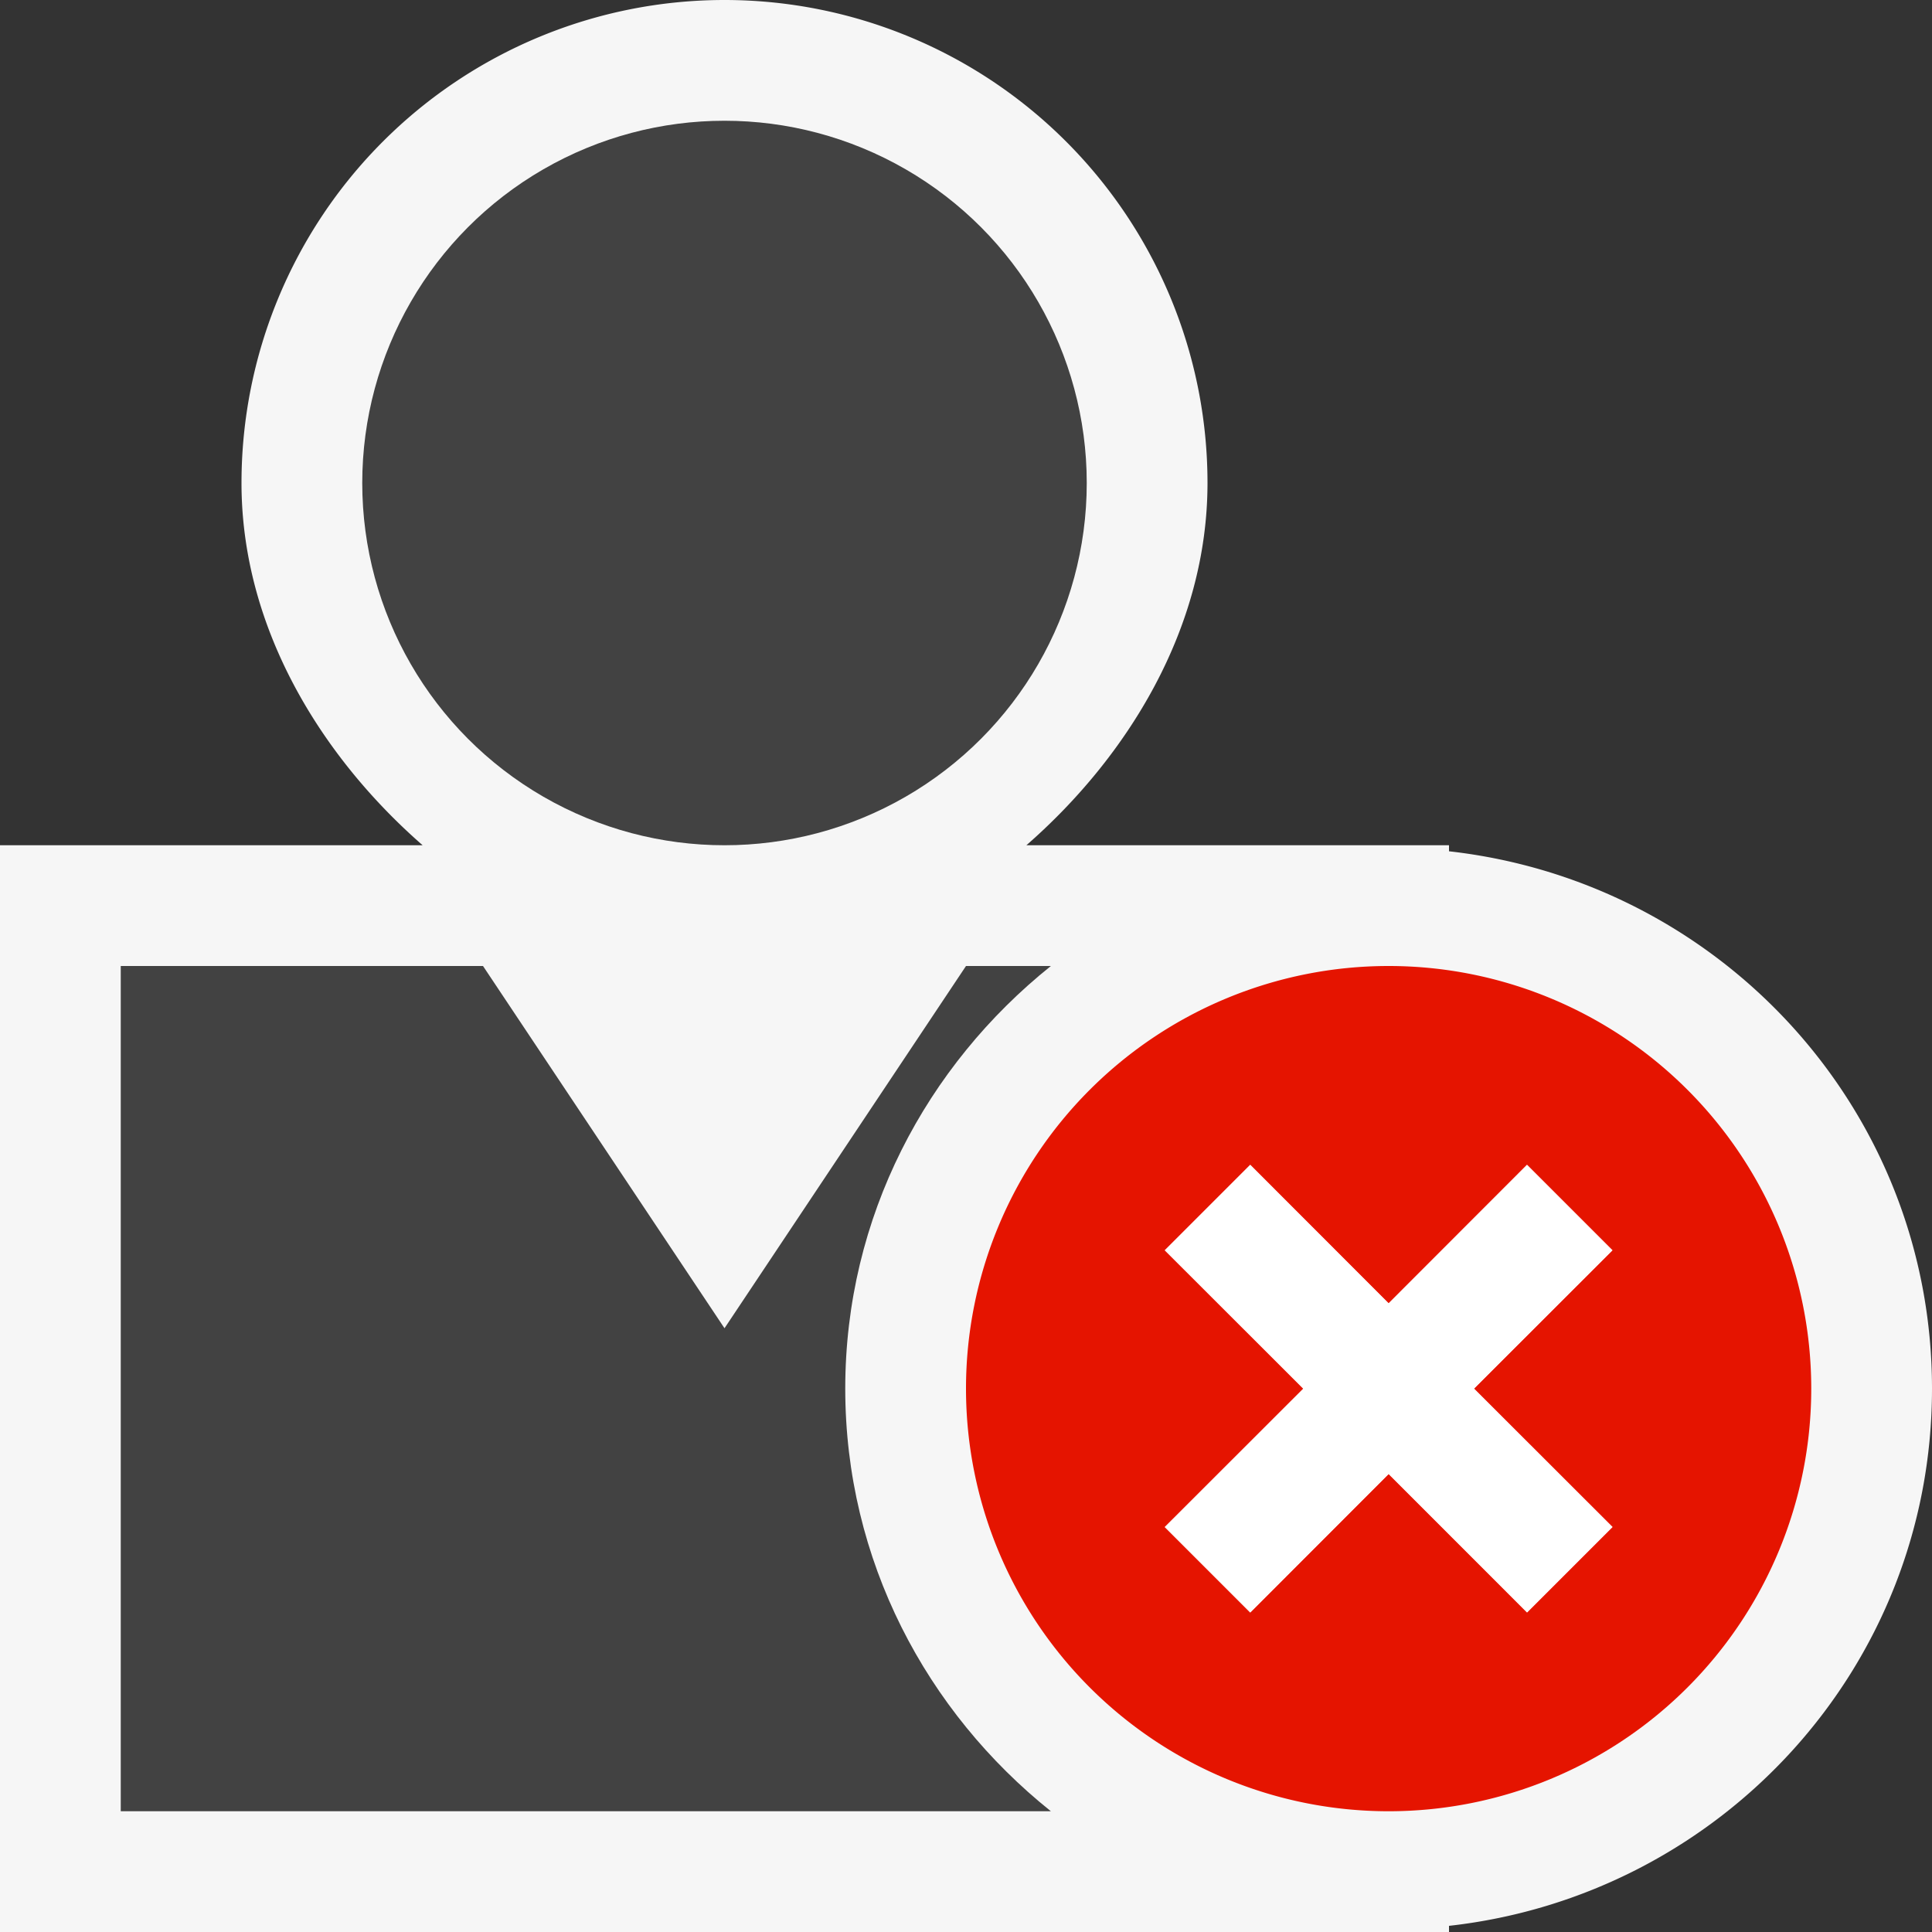
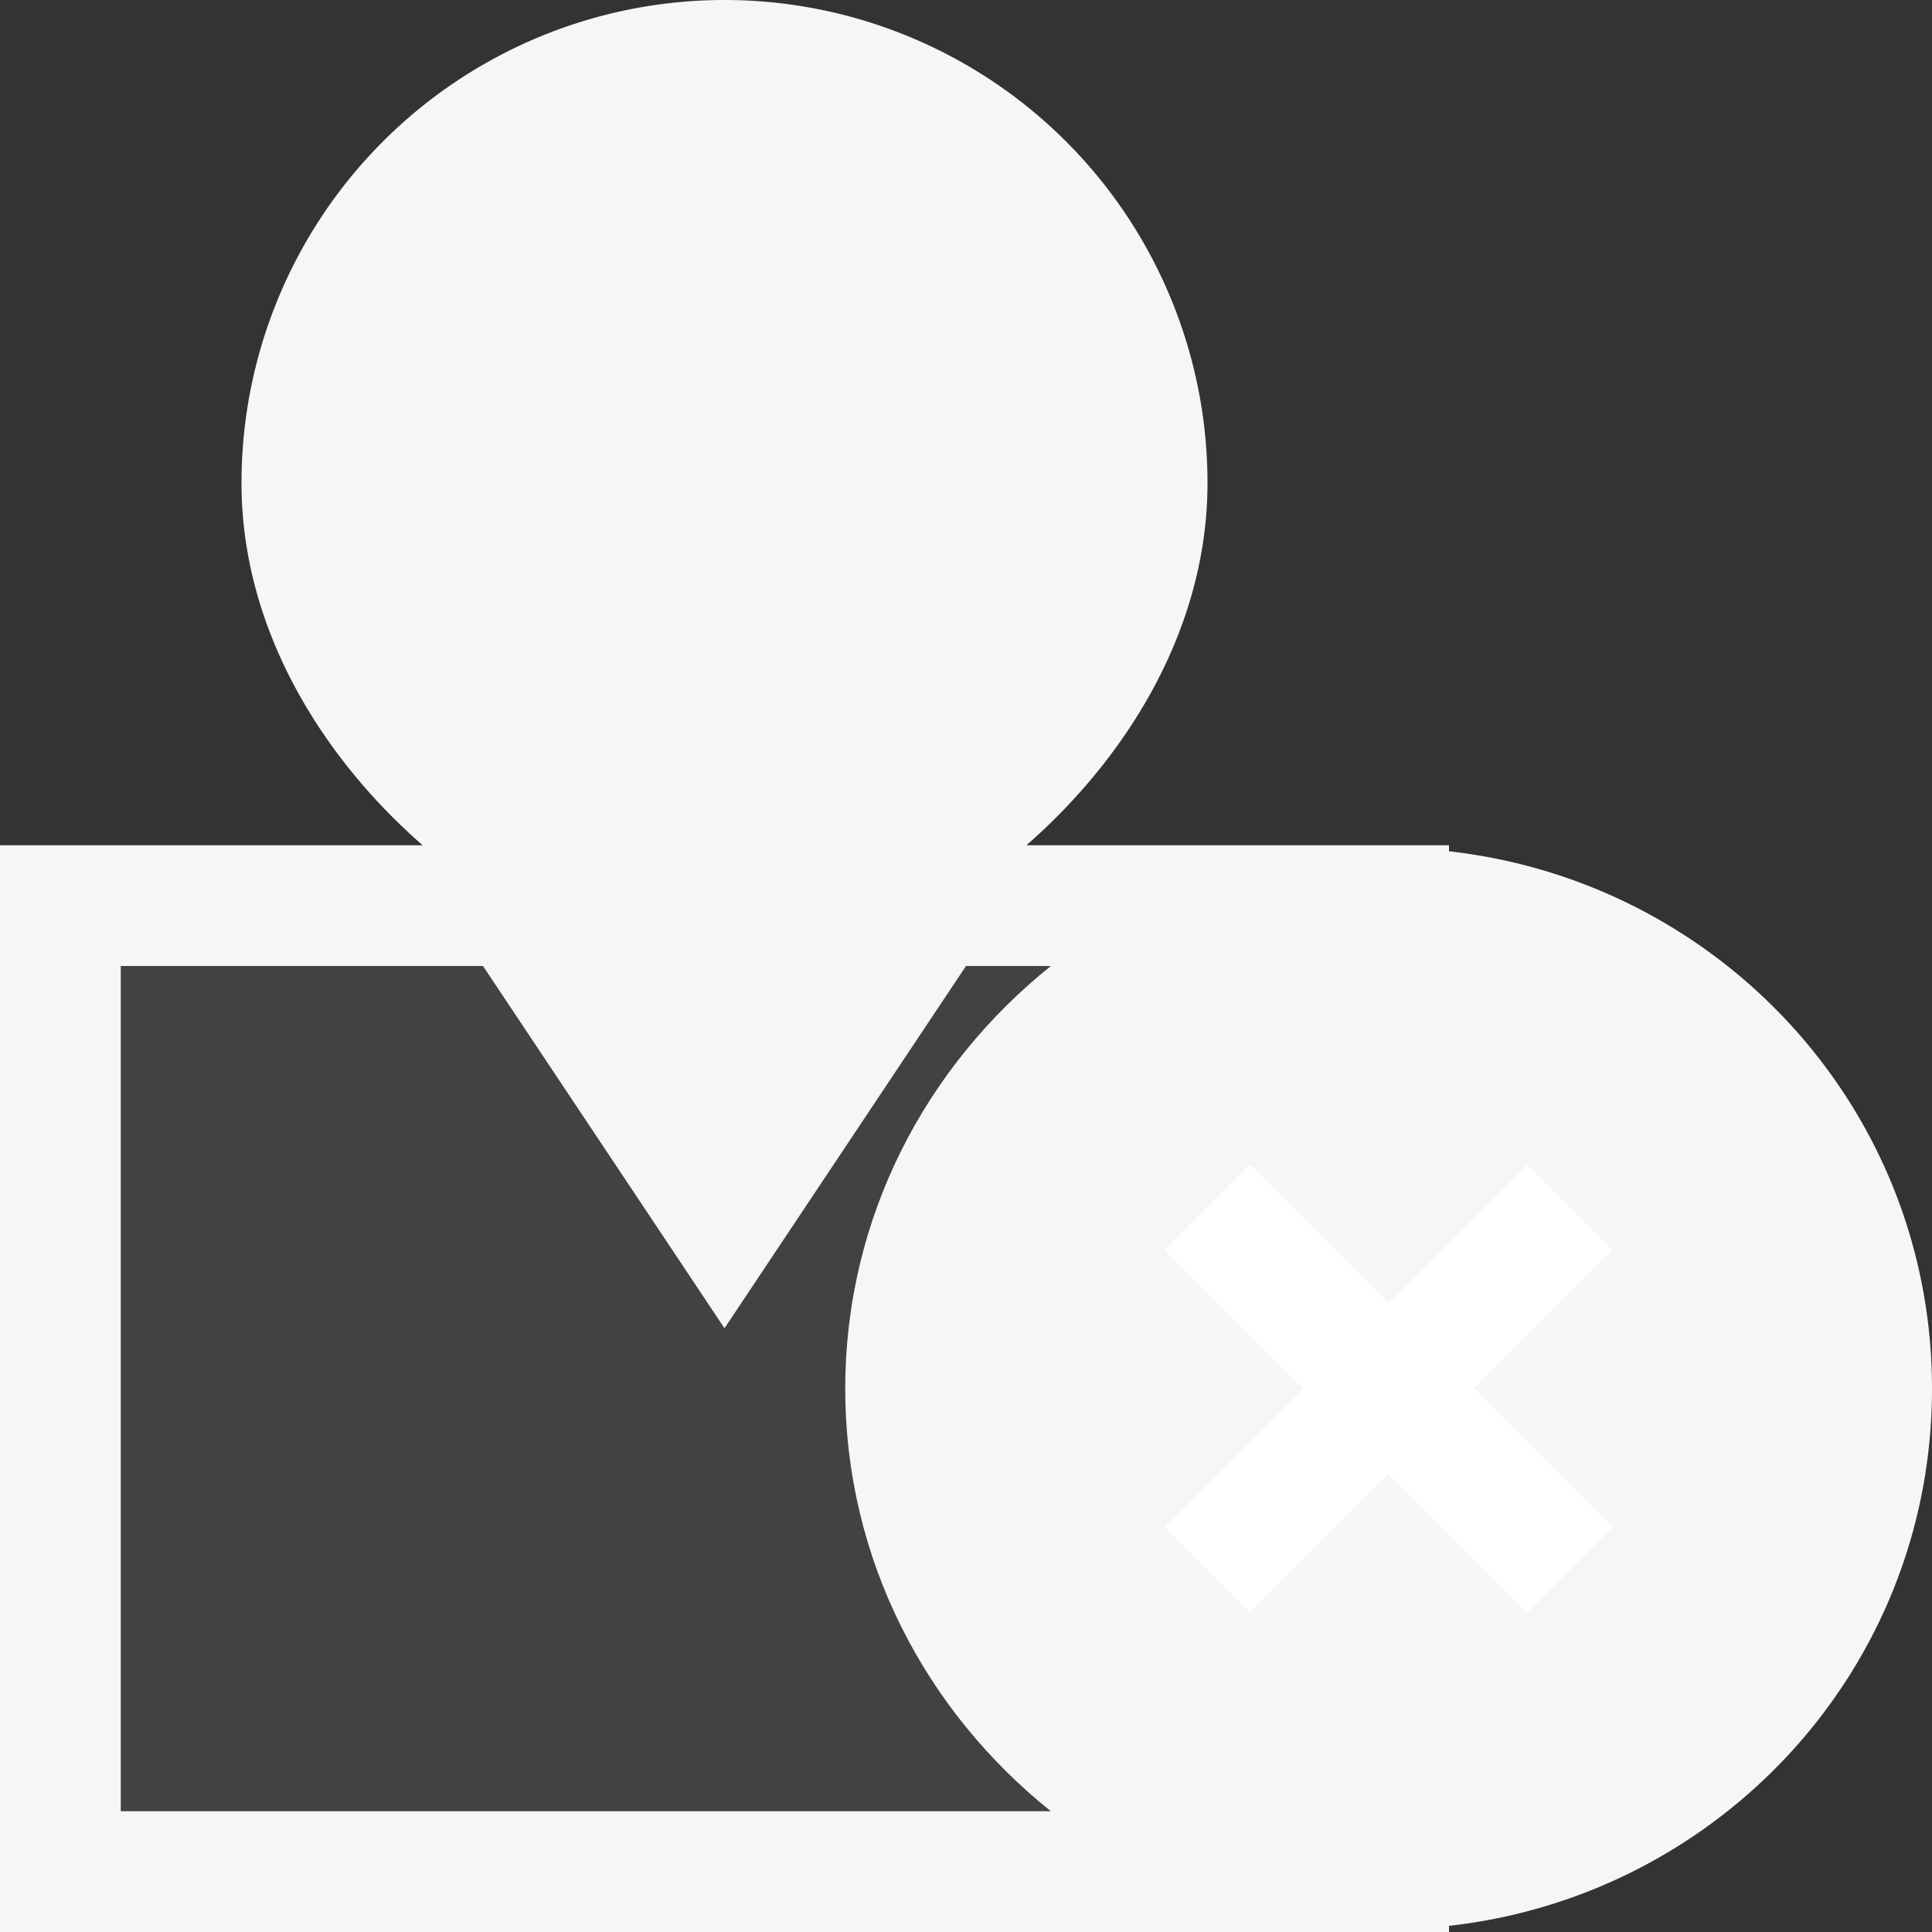
<svg xmlns="http://www.w3.org/2000/svg" viewBox="0 0 16 16">
  <rect x="0" y="0" width="16" height="16" fill="#333333" stroke="none" />
  <style>.st0{fill:#f6f6f6}.st1{fill:#424242}.st2{fill:#e51400}.st3{fill:#fff}</style>
  <path class="st0" d="M16 11.5c0-2.314-1.753-4.198-4-4.45V7H8.5c.839-.733 1.5-1.799 1.5-3a4 4 0 0 0-8 0c0 1.201.661 2.267 1.5 3H0v9h12v-.051c2.247-.251 4-2.135 4-4.449z" id="outline" />
  <g id="icon_x5F_bg">
    <path class="st1" d="M8.703 8H8l-2 3-2-3H1v7h7.703C7.673 14.176 7 12.923 7 11.5S7.673 8.825 8.703 8z" />
-     <circle class="st1" cx="6" cy="4" r="3" />
  </g>
-   <path class="st2" d="M11.5 8a3.5 3.5 0 1 0 0 7 3.5 3.5 0 0 0 0-7zm1.854 4.646l-.707.707-1.147-1.146-1.146 1.147-.707-.707 1.147-1.146-1.147-1.146.707-.707 1.146 1.147 1.146-1.147.707.707-1.146 1.145 1.147 1.146z" id="not_x5F_bg" />
  <path class="st3" d="M13.354 10.354l-.708-.708-1.146 1.147-1.146-1.147-.708.708 1.147 1.146-1.147 1.146.708.708 1.146-1.147 1.146 1.147.708-.708-1.147-1.146z" id="not_x5F_fg" />
</svg>